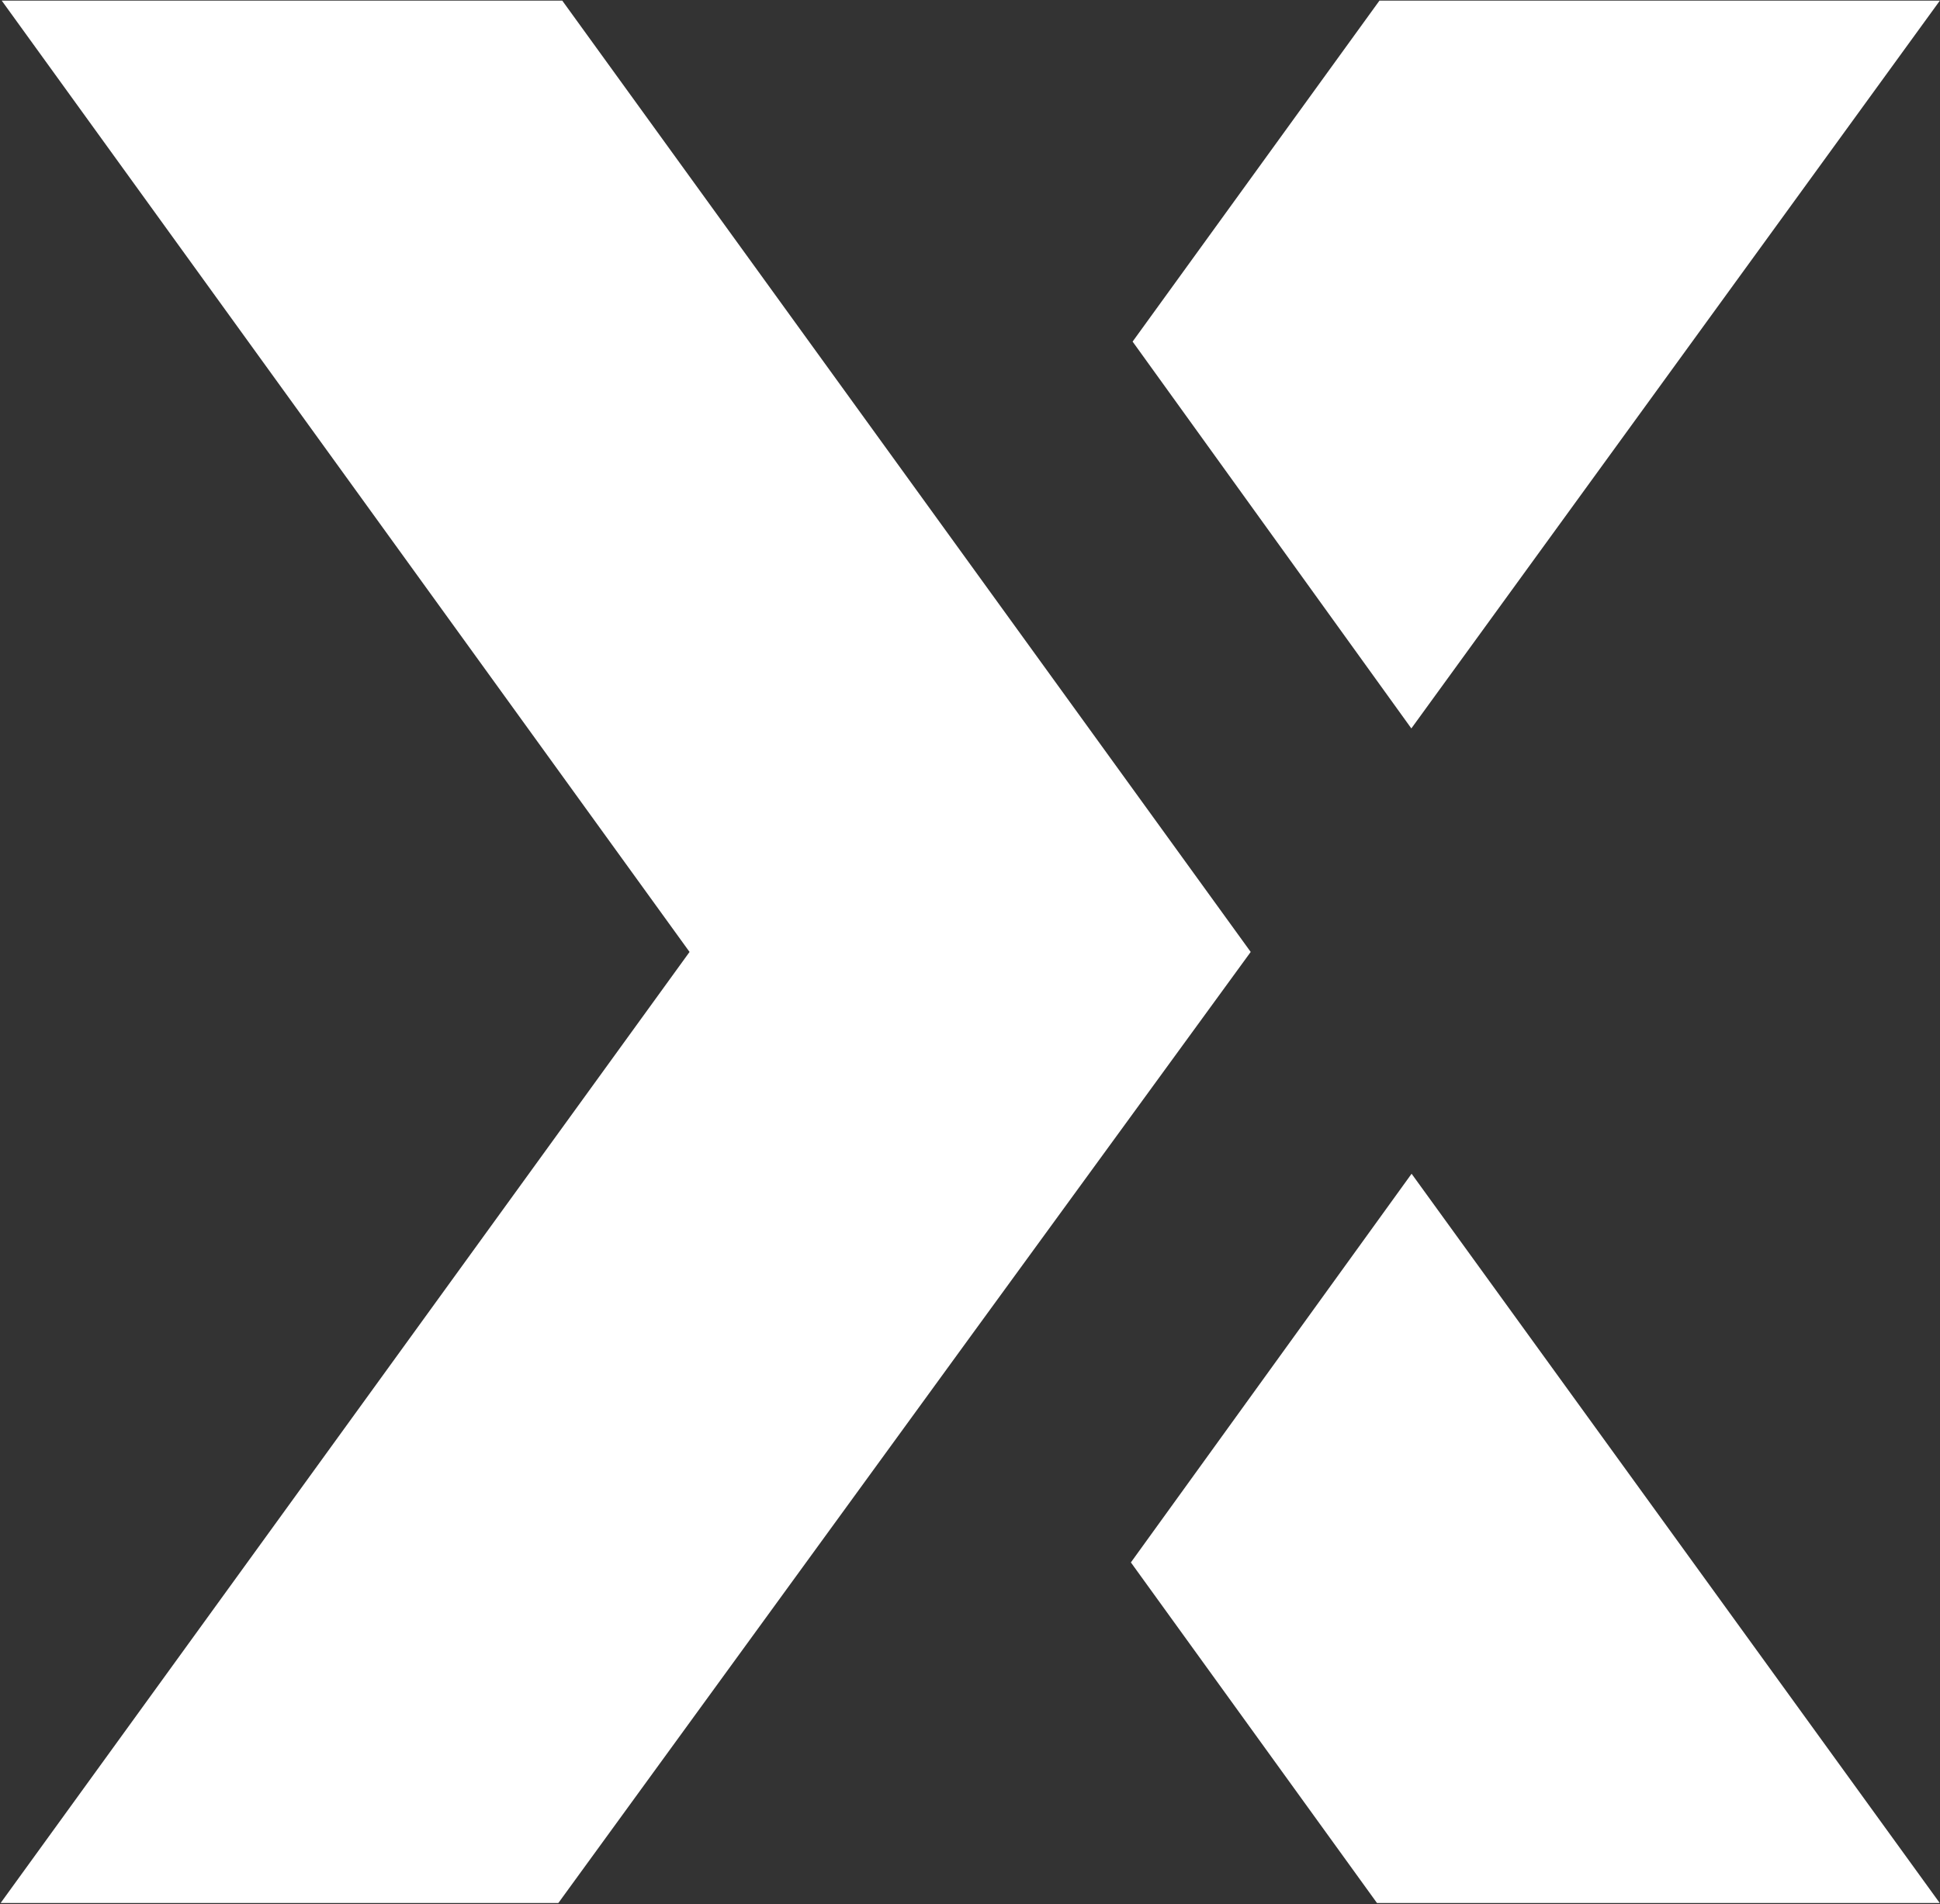
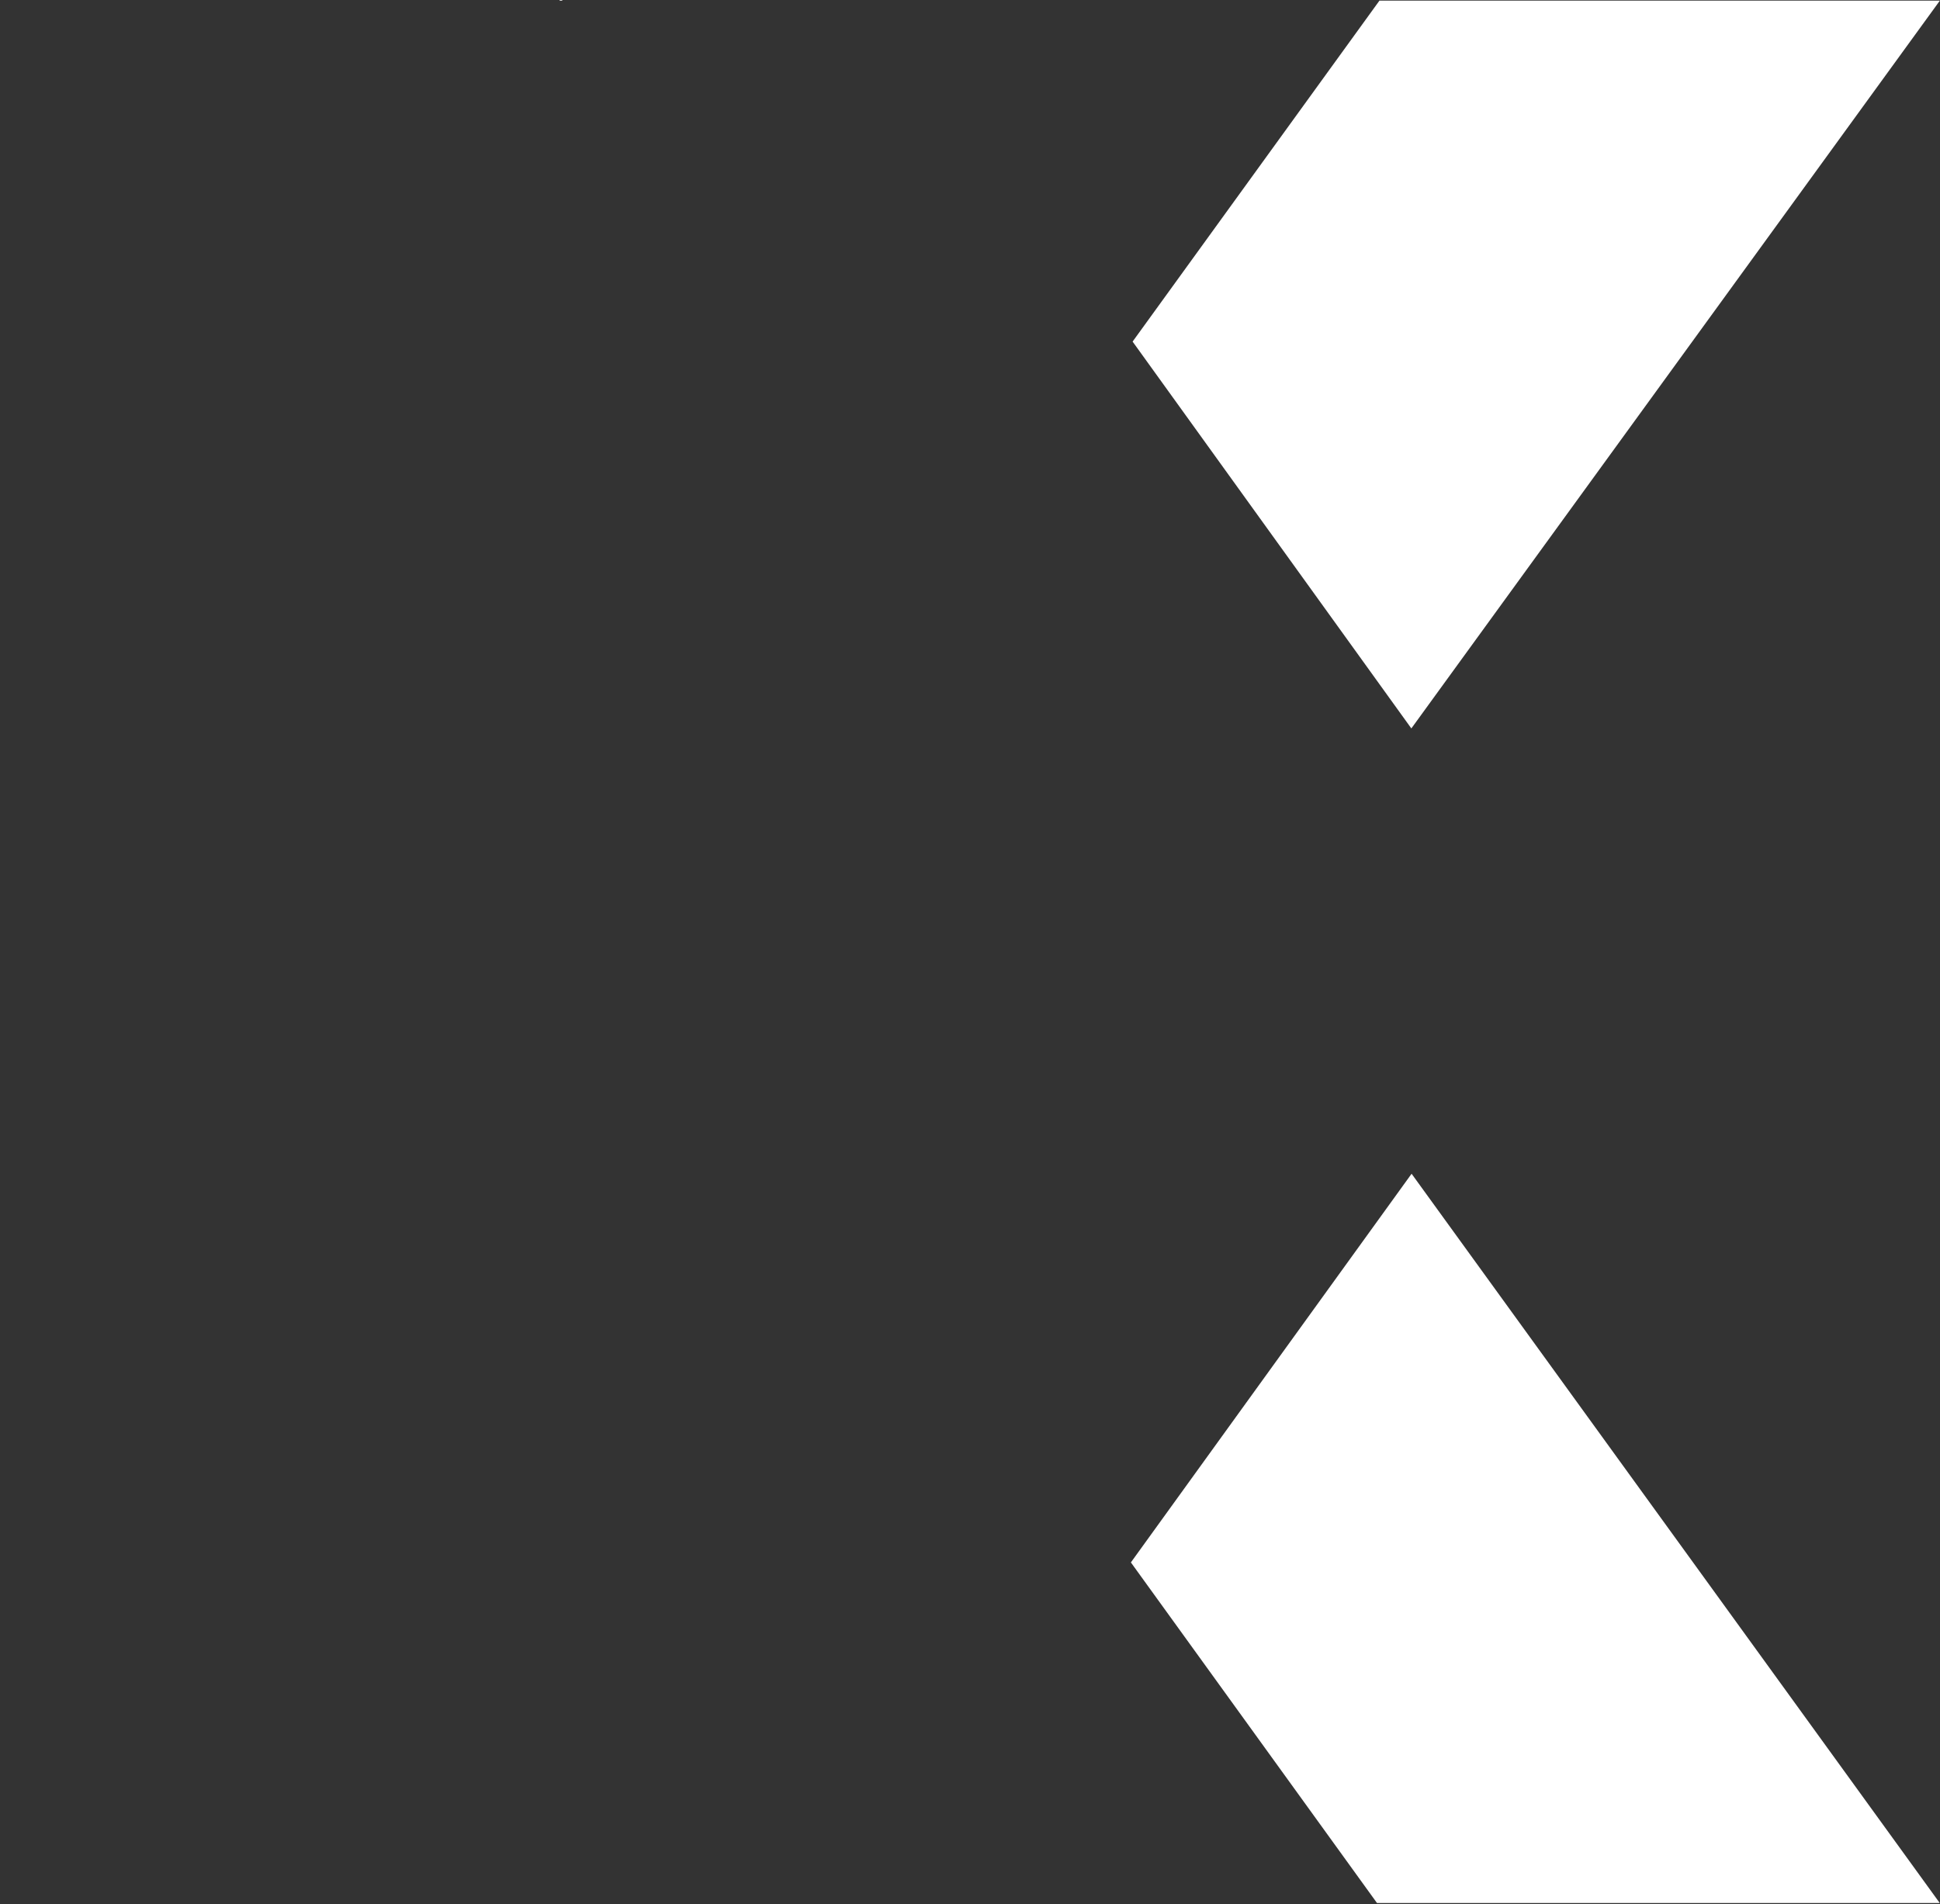
<svg xmlns="http://www.w3.org/2000/svg" version="1.2" viewBox="0 0 1582 1553" width="1582" height="1553">
  <rect x="0" y="0" width="1582" height="1553" fill="#333333" stroke="none" />
  <title>logo (65)-svg</title>
  <style>
		.s0 { fill: #ffffff } 
	</style>
  <g id="Page-1">
    <g id="Group">
-       <path id="Fill-7" class="s0" d="m1151.1 957.3l430.7 594.8h-458.9l-200.7-277.8 228.9-317m-0.2-363.2l431-593.6h-457l-201.3 278.1 227.3 315.5m-692.4-593.6h-457.1l560.9 775.9-561.8 775.7h454.8l336.4-462.5 228.2-313.2-561.4-775.9" />
+       <path id="Fill-7" class="s0" d="m1151.1 957.3l430.7 594.8h-458.9l-200.7-277.8 228.9-317m-0.2-363.2l431-593.6h-457l-201.3 278.1 227.3 315.5m-692.4-593.6h-457.1h454.8l336.4-462.5 228.2-313.2-561.4-775.9" />
    </g>
  </g>
</svg>